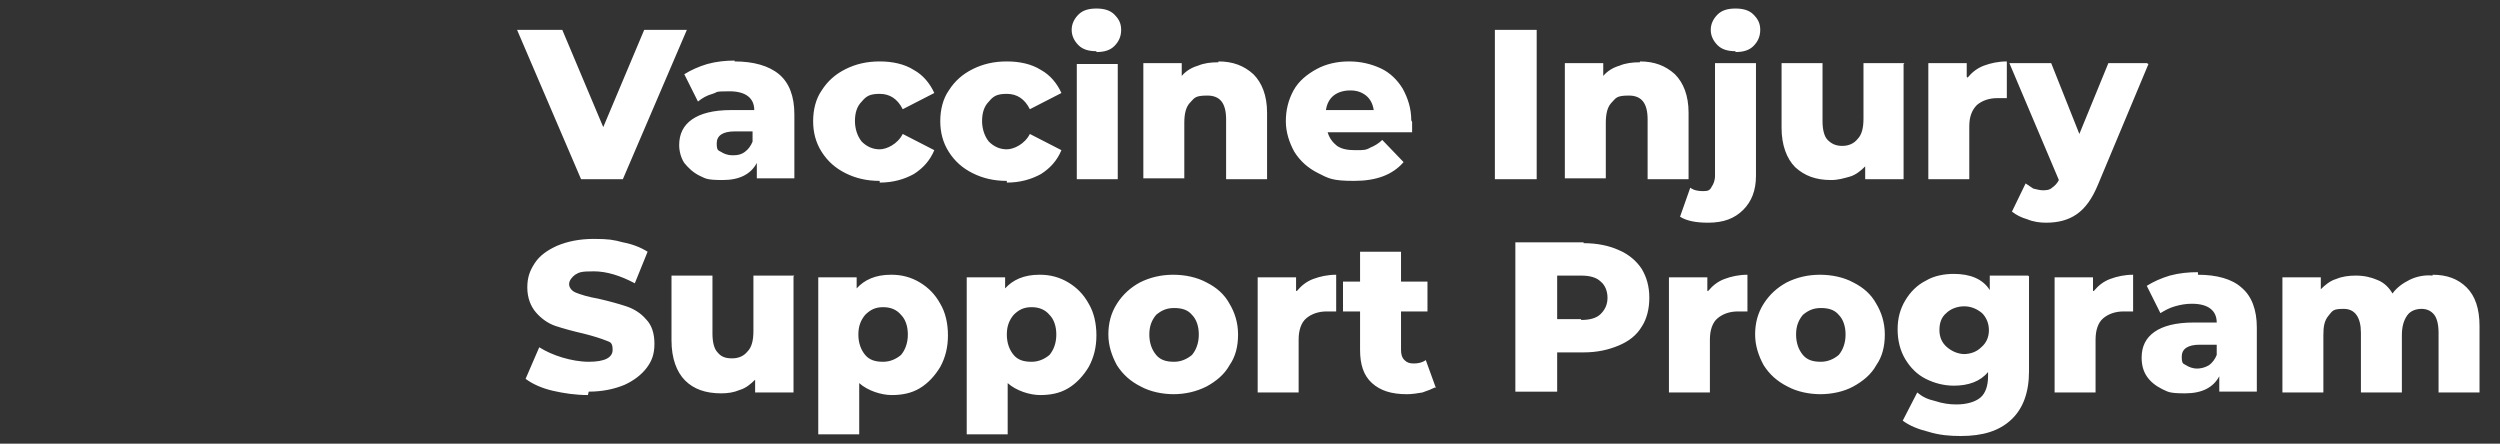
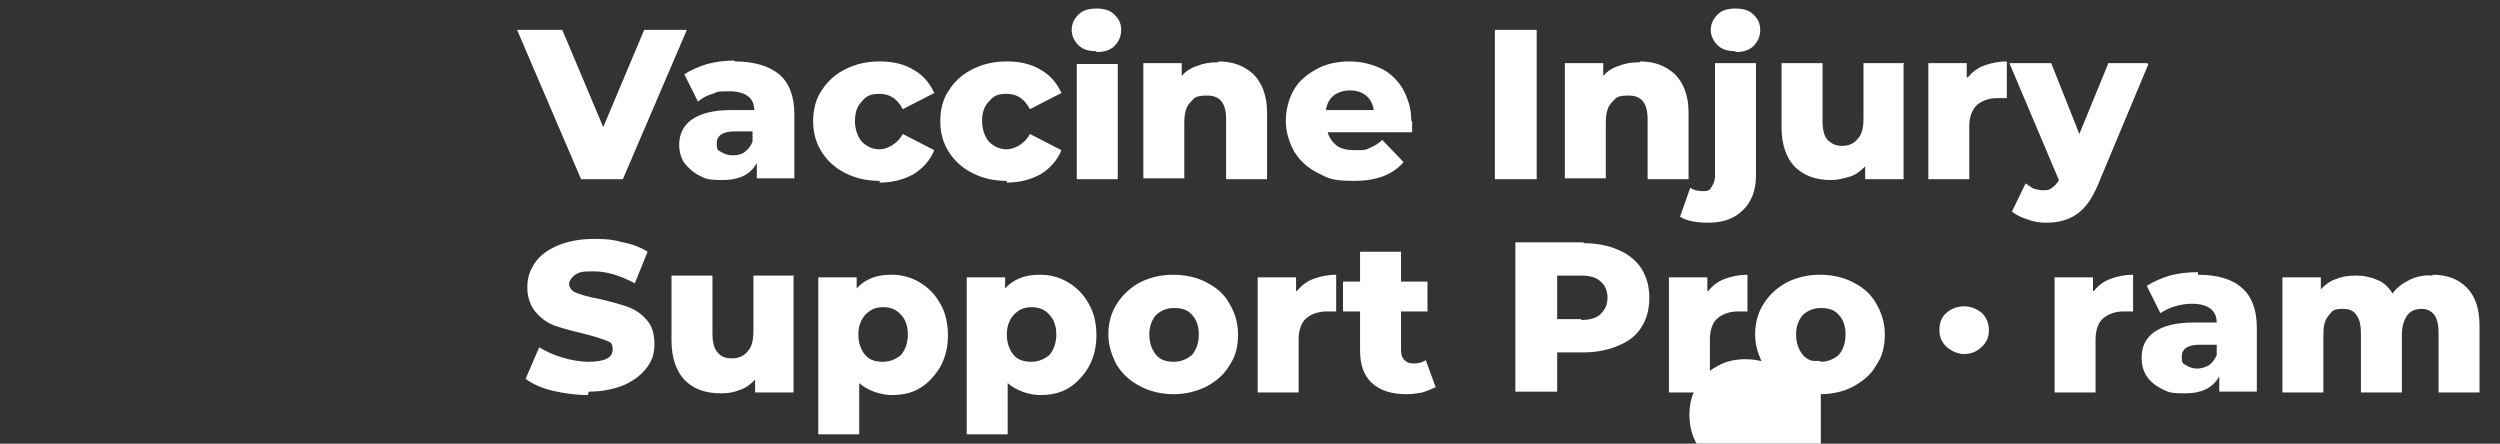
<svg xmlns="http://www.w3.org/2000/svg" id="Calque_1" data-name="Calque 1" version="1.1" viewBox="0 0 293 52">
  <rect x="0" y="0" width="293" height="52" fill="#333333" stroke="none" />
  <defs>
    <style>
      .cls-1 {
        fill: #fff;
        stroke-width: 0px;
      }
    </style>
  </defs>
-   <path class="cls-1" d="M80.5,3.5l-7.5,17.5h-4.9l-7.5-17.5h5.3l4.8,11.4,4.8-11.4h4.9ZM86.1,7.2c2.2,0,4,.5,5.2,1.5,1.2,1,1.8,2.6,1.8,4.7v7.5h-4.4v-1.8c-.7,1.3-2,2-4,2s-2-.2-2.7-.5c-.8-.4-1.3-.9-1.8-1.5-.4-.6-.6-1.4-.6-2.1,0-1.3.5-2.3,1.5-3,1-.7,2.5-1.1,4.6-1.1h2.7c0-1.4-1-2.2-2.9-2.2s-1.3.1-2,.3c-.7.2-1.2.5-1.7.9l-1.6-3.2c.8-.5,1.7-.9,2.7-1.2,1.1-.3,2.2-.4,3.2-.4ZM85.9,18.2c.6,0,1-.1,1.4-.4.4-.3.7-.7.9-1.2v-1.2h-2.1c-1.4,0-2.1.5-2.1,1.4s.2.8.5,1c.3.2.8.4,1.3.4ZM103.1,21.2c-1.5,0-2.8-.3-4-.9s-2.1-1.4-2.8-2.5c-.7-1.1-1-2.3-1-3.6s.3-2.6,1-3.6c.7-1.1,1.6-1.9,2.8-2.5,1.2-.6,2.5-.9,4-.9s2.9.3,4,1c1.1.6,1.9,1.6,2.4,2.7l-3.7,1.9c-.6-1.2-1.5-1.8-2.7-1.8s-1.6.3-2.1.9c-.6.6-.8,1.4-.8,2.3s.3,1.8.8,2.4c.6.6,1.3.9,2.1.9s2.1-.6,2.7-1.8l3.7,1.9c-.5,1.2-1.3,2.1-2.4,2.8-1.1.6-2.4,1-4,1ZM118,21.2c-1.5,0-2.8-.3-4-.9s-2.1-1.4-2.8-2.5c-.7-1.1-1-2.3-1-3.6s.3-2.6,1-3.6c.7-1.1,1.6-1.9,2.8-2.5,1.2-.6,2.5-.9,4-.9s2.9.3,4,1c1.1.6,1.9,1.6,2.4,2.7l-3.7,1.9c-.6-1.2-1.5-1.8-2.7-1.8s-1.6.3-2.1.9c-.6.6-.8,1.4-.8,2.3s.3,1.8.8,2.4c.6.6,1.3.9,2.1.9s2.1-.6,2.7-1.8l3.7,1.9c-.5,1.2-1.3,2.1-2.4,2.8-1.1.6-2.4,1-4,1ZM126.2,7.5h4.8v13.5h-4.8s0-13.6,0-13.5ZM128.5,6c-.9,0-1.6-.2-2.1-.7-.5-.5-.8-1.1-.8-1.8,0-.7.3-1.3.8-1.8.5-.5,1.2-.7,2.1-.7s1.6.2,2.1.7c.5.5.8,1,.8,1.8s-.3,1.4-.8,1.9c-.5.5-1.2.7-2.1.7ZM142.8,7.2c1.7,0,3,.5,4.1,1.5,1,1,1.6,2.5,1.6,4.5v7.8h-4.8v-7c0-1.9-.7-2.8-2.2-2.8s-1.5.3-2,.8c-.5.5-.7,1.3-.7,2.4v6.5h-4.8V7.4h4.5v1.5c.5-.6,1.2-1,1.9-1.2.7-.3,1.5-.4,2.4-.4h0ZM165.5,14.3s0,.4,0,1.2h-9.9c.2.7.6,1.2,1.1,1.6.6.4,1.3.5,2.2.5s1.2,0,1.7-.3c.5-.2,1-.5,1.4-.9l2.5,2.6c-1.3,1.5-3.2,2.2-5.8,2.2s-3-.3-4.2-.9-2.1-1.4-2.8-2.5c-.6-1.1-1-2.3-1-3.6s.3-2.5.9-3.6c.6-1.1,1.6-1.9,2.7-2.5,1.1-.6,2.4-.9,3.8-.9s2.6.3,3.7.8c1.1.5,2,1.4,2.6,2.4.6,1.1,1,2.3,1,3.7ZM158.2,10.6c-.7,0-1.4.2-1.9.6-.5.4-.8,1-.9,1.7h5.6c-.1-.7-.4-1.3-.9-1.7-.5-.4-1.1-.6-1.8-.6ZM175.2,3.5h4.9v17.5h-4.9s0-17.5,0-17.5ZM192.2,7.2c1.7,0,3,.5,4.1,1.5,1,1,1.6,2.5,1.6,4.5v7.8h-4.8v-7c0-1.9-.7-2.8-2.2-2.8s-1.5.3-2,.8c-.5.5-.7,1.3-.7,2.4v6.5h-4.8V7.4h4.5v1.5c.5-.6,1.2-1,1.9-1.2.7-.3,1.5-.4,2.4-.4h0ZM200.2,26.1c-1.4,0-2.5-.2-3.3-.7l1.2-3.4c.4.3.9.4,1.5.4s.8-.1,1-.5c.2-.3.4-.7.4-1.3V7.4h4.8v13.2c0,1.7-.5,3-1.5,4-1,1-2.3,1.5-4.1,1.5h0ZM203.4,6c-.9,0-1.6-.2-2.1-.7-.5-.5-.8-1.1-.8-1.8,0-.7.3-1.3.8-1.8.5-.5,1.2-.7,2.1-.7s1.6.2,2.1.7c.5.5.8,1,.8,1.8s-.3,1.4-.8,1.9c-.5.5-1.2.7-2.1.7ZM223.1,7.5v13.5h-4.5v-1.5c-.5.5-1.1,1-1.8,1.2s-1.4.4-2.2.4c-1.8,0-3.1-.5-4.2-1.5-1-1-1.6-2.6-1.6-4.6v-7.6h4.8v6.8c0,1,.2,1.8.6,2.2s.9.7,1.7.7,1.4-.3,1.8-.8c.5-.5.7-1.3.7-2.4v-6.5s4.8,0,4.8,0ZM230.6,9.1c.5-.6,1.1-1.1,1.9-1.4.8-.3,1.7-.5,2.7-.5v4.3c-.4,0-.7,0-1.1,0-1,0-1.8.3-2.4.8-.6.6-.9,1.4-.9,2.5v6.2h-4.8V7.4h4.5v1.6ZM251.8,7.5l-5.9,14.1c-.7,1.7-1.5,2.8-2.5,3.5-1,.7-2.2,1-3.6,1-.7,0-1.5-.1-2.2-.4-.7-.2-1.3-.5-1.8-.9l1.6-3.3c.3.2.6.4.9.6.4.1.8.2,1.1.2s.8,0,1.1-.3c.3-.2.6-.5.8-.9l-5.8-13.7h4.9l3.3,8.3,3.4-8.3h4.5ZM68.9,46.3c-1.4,0-2.8-.2-4.1-.5-1.3-.3-2.4-.8-3.2-1.4l1.6-3.7c.8.5,1.7.9,2.7,1.2s2.1.5,3.1.5c1.9,0,2.8-.5,2.8-1.4s-.3-.9-.8-1.1c-.5-.2-1.4-.5-2.6-.8-1.3-.3-2.4-.6-3.3-.9-.9-.3-1.7-.9-2.3-1.6-.6-.7-1-1.7-1-2.9s.3-2,.9-2.9c.6-.9,1.5-1.5,2.6-2,1.2-.5,2.6-.8,4.3-.8s2.3.1,3.4.4c1.1.2,2.1.6,2.9,1.1l-1.5,3.7c-1.7-.9-3.3-1.4-4.8-1.4s-1.7.1-2.2.4c-.4.3-.7.7-.7,1.1s.3.8.8,1c.5.2,1.4.5,2.6.7,1.3.3,2.4.6,3.3.9.9.3,1.7.8,2.3,1.5.7.7,1,1.7,1,2.9s-.3,2-.9,2.8-1.5,1.5-2.6,2c-1.2.5-2.6.8-4.2.8ZM93,32.4v13.6h-4.5v-1.5c-.5.5-1.1,1-1.8,1.2-.7.3-1.4.4-2.2.4-1.8,0-3.2-.5-4.2-1.5-1-1-1.6-2.6-1.6-4.7v-7.6h4.8v6.8c0,1,.2,1.8.6,2.2.4.5.9.7,1.7.7s1.4-.3,1.8-.8c.5-.5.7-1.3.7-2.4v-6.5h4.8,0ZM104.5,32.2c1.2,0,2.3.3,3.3.9,1,.6,1.8,1.4,2.4,2.5.6,1,.9,2.3.9,3.7s-.3,2.6-.9,3.7c-.6,1-1.4,1.9-2.4,2.5-1,.6-2.1.8-3.3.8s-2.8-.5-3.8-1.4v6h-4.8v-18.4h4.5v1.3c.9-1,2.2-1.6,4-1.6ZM103.5,42.4c.8,0,1.5-.3,2.1-.8.5-.6.8-1.4.8-2.4s-.3-1.8-.8-2.3c-.5-.6-1.2-.9-2.1-.9s-1.5.3-2.1.9c-.5.6-.8,1.3-.8,2.3s.3,1.8.8,2.4c.5.6,1.2.8,2.1.8ZM121.9,32.2c1.2,0,2.3.3,3.3.9,1,.6,1.8,1.4,2.4,2.5.6,1,.9,2.3.9,3.7s-.3,2.6-.9,3.7c-.6,1-1.4,1.9-2.4,2.5-1,.6-2.1.8-3.3.8s-2.8-.5-3.8-1.4v6h-4.8v-18.4h4.5v1.3c.9-1,2.2-1.6,4-1.6ZM120.9,42.4c.8,0,1.5-.3,2.1-.8.5-.6.8-1.4.8-2.4s-.3-1.8-.8-2.3c-.5-.6-1.2-.9-2.1-.9s-1.5.3-2.1.9c-.5.6-.8,1.3-.8,2.3s.3,1.8.8,2.4c.5.6,1.2.8,2.1.8ZM137.6,46.2c-1.4,0-2.8-.3-3.9-.9-1.2-.6-2.1-1.4-2.8-2.5-.6-1.1-1-2.3-1-3.6s.3-2.5,1-3.6c.7-1.1,1.6-1.9,2.7-2.5,1.2-.6,2.5-.9,3.9-.9s2.8.3,3.9.9c1.2.6,2.1,1.4,2.7,2.5.6,1,1,2.2,1,3.6s-.3,2.6-1,3.6c-.6,1.1-1.6,1.9-2.7,2.5-1.2.6-2.5.9-3.9.9ZM137.6,42.4c.8,0,1.5-.3,2.1-.8.5-.6.8-1.4.8-2.4s-.3-1.8-.8-2.3c-.5-.6-1.2-.8-2.1-.8s-1.5.3-2.1.8c-.5.6-.8,1.3-.8,2.3s.3,1.8.8,2.4c.5.6,1.2.8,2.1.8ZM152,34.1c.5-.6,1.1-1.1,1.9-1.4.8-.3,1.7-.5,2.7-.5v4.3c-.4,0-.7,0-1.1,0-1,0-1.8.3-2.4.8-.6.5-.9,1.4-.9,2.5v6.2h-4.8v-13.5h4.5s0,1.6,0,1.6ZM168.2,45.4c-.4.2-.9.4-1.5.6-.6.1-1.2.2-1.8.2-1.8,0-3.1-.4-4.1-1.3s-1.4-2.2-1.4-3.9v-4.5h-2v-3.5h2v-3.5h4.8v3.5h3.1v3.5h-3.1v4.5c0,.5.1.9.4,1.2.3.3.6.4,1.1.4s1-.1,1.4-.4c0,0,1.2,3.3,1.2,3.3ZM185.6,28.5c1.6,0,3,.3,4.1.8,1.2.5,2.1,1.3,2.7,2.2.6,1,.9,2.1.9,3.4s-.3,2.5-.9,3.4c-.6,1-1.5,1.7-2.7,2.2-1.2.5-2.5.8-4.1.8h-3.1v4.6h-4.9v-17.5s8,0,8,0ZM185.3,37.5c1,0,1.8-.2,2.3-.7.5-.5.8-1.1.8-1.9s-.3-1.5-.8-1.9c-.5-.5-1.3-.7-2.3-.7h-2.8v5.1s2.8,0,2.8,0ZM200.2,34.1c.5-.6,1.1-1.1,1.9-1.4.8-.3,1.7-.5,2.7-.5v4.3c-.4,0-.7,0-1.1,0-1,0-1.8.3-2.4.8-.6.5-.9,1.4-.9,2.5v6.2h-4.8v-13.5h4.5s0,1.6,0,1.6ZM213.4,46.2c-1.4,0-2.8-.3-3.9-.9-1.2-.6-2.1-1.4-2.8-2.5-.6-1.1-1-2.3-1-3.6s.3-2.5,1-3.6c.7-1.1,1.6-1.9,2.7-2.5,1.2-.6,2.5-.9,3.9-.9s2.8.3,3.9.9c1.2.6,2.1,1.4,2.7,2.5.6,1,1,2.2,1,3.6s-.3,2.6-1,3.6c-.6,1.1-1.6,1.9-2.7,2.5s-2.5.9-3.9.9ZM213.4,42.4c.8,0,1.5-.3,2.1-.8.5-.6.8-1.4.8-2.4s-.3-1.8-.8-2.3c-.5-.6-1.2-.8-2.1-.8s-1.5.3-2.1.8c-.5.6-.8,1.3-.8,2.3s.3,1.8.8,2.4c.5.6,1.2.8,2.1.8ZM237.8,32.4v11.1c0,2.5-.7,4.4-2.1,5.7-1.4,1.3-3.3,1.9-5.9,1.9-1.3,0-2.5-.1-3.8-.5-1.2-.3-2.2-.7-3-1.3l1.7-3.3c.6.5,1.2.8,2.1,1,.9.3,1.7.4,2.5.4,1.2,0,2.2-.3,2.8-.8.6-.5.9-1.4.9-2.5v-.5c-.9,1.1-2.3,1.6-4,1.6-1.2,0-2.3-.3-3.3-.8-1-.5-1.8-1.3-2.4-2.3-.6-1-.9-2.2-.9-3.5s.3-2.4.9-3.4c.6-1,1.4-1.8,2.4-2.3,1-.6,2.2-.8,3.3-.8,1.9,0,3.4.6,4.2,1.9v-1.7s4.5,0,4.5,0ZM230.1,41.5c.9,0,1.6-.3,2.1-.8.6-.5.9-1.2.9-2s-.3-1.5-.8-2c-.6-.5-1.3-.8-2.1-.8s-1.6.3-2.1.8c-.6.5-.8,1.2-.8,2s.3,1.5.9,2c.6.5,1.3.8,2.1.8h0ZM245.4,34.1c.5-.6,1.1-1.1,1.9-1.4.8-.3,1.7-.5,2.7-.5v4.3c-.4,0-.7,0-1.1,0-1,0-1.8.3-2.4.8-.6.5-.9,1.4-.9,2.5v6.2h-4.8v-13.5h4.5v1.6h0ZM257.6,32.2c2.2,0,4,.5,5.1,1.5,1.2,1,1.8,2.6,1.8,4.7v7.5h-4.4v-1.8c-.7,1.3-2,2-4,2s-2-.2-2.7-.5c-.8-.4-1.4-.9-1.8-1.5-.4-.6-.6-1.3-.6-2.2,0-1.3.5-2.3,1.5-3,1-.7,2.5-1.1,4.6-1.1h2.7c0-1.4-1-2.2-2.9-2.2-.7,0-1.3.1-2,.3-.7.2-1.2.5-1.7.8l-1.6-3.2c.8-.5,1.7-.9,2.7-1.2,1.1-.3,2.2-.4,3.3-.4h0ZM257.4,43.2c.5,0,1-.1,1.5-.4.4-.3.7-.7.9-1.2v-1.2h-2c-1.4,0-2.1.5-2.1,1.4s.2.8.5,1c.3.2.8.4,1.3.4ZM285.1,32.2c1.7,0,3,.5,4,1.5,1,1,1.5,2.5,1.5,4.5v7.8h-4.8v-7c0-1-.2-1.7-.5-2.1-.4-.5-.9-.7-1.5-.7s-1.3.2-1.7.8-.6,1.3-.6,2.3v6.7h-4.8v-7c0-1.8-.7-2.8-2-2.8s-1.3.2-1.8.8-.6,1.3-.6,2.3v6.7h-4.8v-13.5h4.5v1.4c.5-.5,1.1-1,1.8-1.2.7-.3,1.5-.4,2.3-.4,1,0,1.8.2,2.5.5.8.3,1.4.9,1.8,1.6.5-.7,1.2-1.2,2-1.6.8-.4,1.8-.6,2.7-.5h0Z" />
+   <path class="cls-1" d="M80.5,3.5l-7.5,17.5h-4.9l-7.5-17.5h5.3l4.8,11.4,4.8-11.4h4.9ZM86.1,7.2c2.2,0,4,.5,5.2,1.5,1.2,1,1.8,2.6,1.8,4.7v7.5h-4.4v-1.8c-.7,1.3-2,2-4,2s-2-.2-2.7-.5c-.8-.4-1.3-.9-1.8-1.5-.4-.6-.6-1.4-.6-2.1,0-1.3.5-2.3,1.5-3,1-.7,2.5-1.1,4.6-1.1h2.7c0-1.4-1-2.2-2.9-2.2s-1.3.1-2,.3c-.7.2-1.2.5-1.7.9l-1.6-3.2c.8-.5,1.7-.9,2.7-1.2,1.1-.3,2.2-.4,3.2-.4ZM85.9,18.2c.6,0,1-.1,1.4-.4.4-.3.7-.7.9-1.2v-1.2h-2.1c-1.4,0-2.1.5-2.1,1.4s.2.8.5,1c.3.2.8.4,1.3.4ZM103.1,21.2c-1.5,0-2.8-.3-4-.9s-2.1-1.4-2.8-2.5c-.7-1.1-1-2.3-1-3.6s.3-2.6,1-3.6c.7-1.1,1.6-1.9,2.8-2.5,1.2-.6,2.5-.9,4-.9s2.9.3,4,1c1.1.6,1.9,1.6,2.4,2.7l-3.7,1.9c-.6-1.2-1.5-1.8-2.7-1.8s-1.6.3-2.1.9c-.6.6-.8,1.4-.8,2.3s.3,1.8.8,2.4c.6.6,1.3.9,2.1.9s2.1-.6,2.7-1.8l3.7,1.9c-.5,1.2-1.3,2.1-2.4,2.8-1.1.6-2.4,1-4,1ZM118,21.2c-1.5,0-2.8-.3-4-.9s-2.1-1.4-2.8-2.5c-.7-1.1-1-2.3-1-3.6s.3-2.6,1-3.6c.7-1.1,1.6-1.9,2.8-2.5,1.2-.6,2.5-.9,4-.9s2.9.3,4,1c1.1.6,1.9,1.6,2.4,2.7l-3.7,1.9c-.6-1.2-1.5-1.8-2.7-1.8s-1.6.3-2.1.9c-.6.6-.8,1.4-.8,2.3s.3,1.8.8,2.4c.6.6,1.3.9,2.1.9s2.1-.6,2.7-1.8l3.7,1.9c-.5,1.2-1.3,2.1-2.4,2.8-1.1.6-2.4,1-4,1ZM126.2,7.5h4.8v13.5h-4.8s0-13.6,0-13.5ZM128.5,6c-.9,0-1.6-.2-2.1-.7-.5-.5-.8-1.1-.8-1.8,0-.7.3-1.3.8-1.8.5-.5,1.2-.7,2.1-.7s1.6.2,2.1.7c.5.5.8,1,.8,1.8s-.3,1.4-.8,1.9c-.5.5-1.2.7-2.1.7ZM142.8,7.2c1.7,0,3,.5,4.1,1.5,1,1,1.6,2.5,1.6,4.5v7.8h-4.8v-7c0-1.9-.7-2.8-2.2-2.8s-1.5.3-2,.8c-.5.5-.7,1.3-.7,2.4v6.5h-4.8V7.4h4.5v1.5c.5-.6,1.2-1,1.9-1.2.7-.3,1.5-.4,2.4-.4h0ZM165.5,14.3s0,.4,0,1.2h-9.9c.2.7.6,1.2,1.1,1.6.6.4,1.3.5,2.2.5s1.2,0,1.7-.3c.5-.2,1-.5,1.4-.9l2.5,2.6c-1.3,1.5-3.2,2.2-5.8,2.2s-3-.3-4.2-.9-2.1-1.4-2.8-2.5c-.6-1.1-1-2.3-1-3.6s.3-2.5.9-3.6c.6-1.1,1.6-1.9,2.7-2.5,1.1-.6,2.4-.9,3.8-.9s2.6.3,3.7.8c1.1.5,2,1.4,2.6,2.4.6,1.1,1,2.3,1,3.7ZM158.2,10.6c-.7,0-1.4.2-1.9.6-.5.4-.8,1-.9,1.7h5.6c-.1-.7-.4-1.3-.9-1.7-.5-.4-1.1-.6-1.8-.6ZM175.2,3.5h4.9v17.5h-4.9s0-17.5,0-17.5ZM192.2,7.2c1.7,0,3,.5,4.1,1.5,1,1,1.6,2.5,1.6,4.5v7.8h-4.8v-7c0-1.9-.7-2.8-2.2-2.8s-1.5.3-2,.8c-.5.5-.7,1.3-.7,2.4v6.5h-4.8V7.4h4.5v1.5c.5-.6,1.2-1,1.9-1.2.7-.3,1.5-.4,2.4-.4h0ZM200.2,26.1c-1.4,0-2.5-.2-3.3-.7l1.2-3.4c.4.3.9.4,1.5.4s.8-.1,1-.5c.2-.3.4-.7.4-1.3V7.4h4.8v13.2c0,1.7-.5,3-1.5,4-1,1-2.3,1.5-4.1,1.5h0ZM203.4,6c-.9,0-1.6-.2-2.1-.7-.5-.5-.8-1.1-.8-1.8,0-.7.3-1.3.8-1.8.5-.5,1.2-.7,2.1-.7s1.6.2,2.1.7c.5.5.8,1,.8,1.8s-.3,1.4-.8,1.9c-.5.5-1.2.7-2.1.7ZM223.1,7.5v13.5h-4.5v-1.5c-.5.5-1.1,1-1.8,1.2s-1.4.4-2.2.4c-1.8,0-3.1-.5-4.2-1.5-1-1-1.6-2.6-1.6-4.6v-7.6h4.8v6.8c0,1,.2,1.8.6,2.2s.9.7,1.7.7,1.4-.3,1.8-.8c.5-.5.7-1.3.7-2.4v-6.5s4.8,0,4.8,0ZM230.6,9.1c.5-.6,1.1-1.1,1.9-1.4.8-.3,1.7-.5,2.7-.5v4.3c-.4,0-.7,0-1.1,0-1,0-1.8.3-2.4.8-.6.6-.9,1.4-.9,2.5v6.2h-4.8V7.4h4.5v1.6ZM251.8,7.5l-5.9,14.1c-.7,1.7-1.5,2.8-2.5,3.5-1,.7-2.2,1-3.6,1-.7,0-1.5-.1-2.2-.4-.7-.2-1.3-.5-1.8-.9l1.6-3.3c.3.2.6.4.9.6.4.1.8.2,1.1.2s.8,0,1.1-.3c.3-.2.6-.5.8-.9l-5.8-13.7h4.9l3.3,8.3,3.4-8.3h4.5ZM68.9,46.3c-1.4,0-2.8-.2-4.1-.5-1.3-.3-2.4-.8-3.2-1.4l1.6-3.7c.8.5,1.7.9,2.7,1.2s2.1.5,3.1.5c1.9,0,2.8-.5,2.8-1.4s-.3-.9-.8-1.1c-.5-.2-1.4-.5-2.6-.8-1.3-.3-2.4-.6-3.3-.9-.9-.3-1.7-.9-2.3-1.6-.6-.7-1-1.7-1-2.9s.3-2,.9-2.9c.6-.9,1.5-1.5,2.6-2,1.2-.5,2.6-.8,4.3-.8s2.3.1,3.4.4c1.1.2,2.1.6,2.9,1.1l-1.5,3.7c-1.7-.9-3.3-1.4-4.8-1.4s-1.7.1-2.2.4c-.4.3-.7.7-.7,1.1s.3.8.8,1c.5.2,1.4.5,2.6.7,1.3.3,2.4.6,3.3.9.9.3,1.7.8,2.3,1.5.7.7,1,1.7,1,2.9s-.3,2-.9,2.8-1.5,1.5-2.6,2c-1.2.5-2.6.8-4.2.8ZM93,32.4v13.6h-4.5v-1.5c-.5.5-1.1,1-1.8,1.2-.7.3-1.4.4-2.2.4-1.8,0-3.2-.5-4.2-1.5-1-1-1.6-2.6-1.6-4.7v-7.6h4.8v6.8c0,1,.2,1.8.6,2.2.4.5.9.7,1.7.7s1.4-.3,1.8-.8c.5-.5.7-1.3.7-2.4v-6.5h4.8,0ZM104.5,32.2c1.2,0,2.3.3,3.3.9,1,.6,1.8,1.4,2.4,2.5.6,1,.9,2.3.9,3.7s-.3,2.6-.9,3.7c-.6,1-1.4,1.9-2.4,2.5-1,.6-2.1.8-3.3.8s-2.8-.5-3.8-1.4v6h-4.8v-18.4h4.5v1.3c.9-1,2.2-1.6,4-1.6ZM103.5,42.4c.8,0,1.5-.3,2.1-.8.5-.6.8-1.4.8-2.4s-.3-1.8-.8-2.3c-.5-.6-1.2-.9-2.1-.9s-1.5.3-2.1.9c-.5.6-.8,1.3-.8,2.3s.3,1.8.8,2.4c.5.6,1.2.8,2.1.8ZM121.9,32.2c1.2,0,2.3.3,3.3.9,1,.6,1.8,1.4,2.4,2.5.6,1,.9,2.3.9,3.7s-.3,2.6-.9,3.7c-.6,1-1.4,1.9-2.4,2.5-1,.6-2.1.8-3.3.8s-2.8-.5-3.8-1.4v6h-4.8v-18.4h4.5v1.3c.9-1,2.2-1.6,4-1.6ZM120.9,42.4c.8,0,1.5-.3,2.1-.8.5-.6.8-1.4.8-2.4s-.3-1.8-.8-2.3c-.5-.6-1.2-.9-2.1-.9s-1.5.3-2.1.9c-.5.6-.8,1.3-.8,2.3s.3,1.8.8,2.4c.5.6,1.2.8,2.1.8ZM137.6,46.2c-1.4,0-2.8-.3-3.9-.9-1.2-.6-2.1-1.4-2.8-2.5-.6-1.1-1-2.3-1-3.6s.3-2.5,1-3.6c.7-1.1,1.6-1.9,2.7-2.5,1.2-.6,2.5-.9,3.9-.9s2.8.3,3.9.9c1.2.6,2.1,1.4,2.7,2.5.6,1,1,2.2,1,3.6s-.3,2.6-1,3.6c-.6,1.1-1.6,1.9-2.7,2.5-1.2.6-2.5.9-3.9.9ZM137.6,42.4c.8,0,1.5-.3,2.1-.8.5-.6.8-1.4.8-2.4s-.3-1.8-.8-2.3c-.5-.6-1.2-.8-2.1-.8s-1.5.3-2.1.8c-.5.6-.8,1.3-.8,2.3s.3,1.8.8,2.4c.5.6,1.2.8,2.1.8ZM152,34.1c.5-.6,1.1-1.1,1.9-1.4.8-.3,1.7-.5,2.7-.5v4.3c-.4,0-.7,0-1.1,0-1,0-1.8.3-2.4.8-.6.5-.9,1.4-.9,2.5v6.2h-4.8v-13.5h4.5s0,1.6,0,1.6ZM168.2,45.4c-.4.2-.9.4-1.5.6-.6.1-1.2.2-1.8.2-1.8,0-3.1-.4-4.1-1.3s-1.4-2.2-1.4-3.9v-4.5h-2v-3.5h2v-3.5h4.8v3.5h3.1v3.5h-3.1v4.5c0,.5.1.9.4,1.2.3.3.6.4,1.1.4s1-.1,1.4-.4c0,0,1.2,3.3,1.2,3.3ZM185.6,28.5c1.6,0,3,.3,4.1.8,1.2.5,2.1,1.3,2.7,2.2.6,1,.9,2.1.9,3.4s-.3,2.5-.9,3.4c-.6,1-1.5,1.7-2.7,2.2-1.2.5-2.5.8-4.1.8h-3.1v4.6h-4.9v-17.5s8,0,8,0ZM185.3,37.5c1,0,1.8-.2,2.3-.7.5-.5.8-1.1.8-1.9s-.3-1.5-.8-1.9c-.5-.5-1.3-.7-2.3-.7h-2.8v5.1s2.8,0,2.8,0ZM200.2,34.1c.5-.6,1.1-1.1,1.9-1.4.8-.3,1.7-.5,2.7-.5v4.3c-.4,0-.7,0-1.1,0-1,0-1.8.3-2.4.8-.6.5-.9,1.4-.9,2.5v6.2h-4.8v-13.5h4.5s0,1.6,0,1.6ZM213.4,46.2c-1.4,0-2.8-.3-3.9-.9-1.2-.6-2.1-1.4-2.8-2.5-.6-1.1-1-2.3-1-3.6s.3-2.5,1-3.6c.7-1.1,1.6-1.9,2.7-2.5,1.2-.6,2.5-.9,3.9-.9s2.8.3,3.9.9c1.2.6,2.1,1.4,2.7,2.5.6,1,1,2.2,1,3.6s-.3,2.6-1,3.6c-.6,1.1-1.6,1.9-2.7,2.5s-2.5.9-3.9.9ZM213.4,42.4c.8,0,1.5-.3,2.1-.8.5-.6.8-1.4.8-2.4s-.3-1.8-.8-2.3c-.5-.6-1.2-.8-2.1-.8s-1.5.3-2.1.8c-.5.6-.8,1.3-.8,2.3s.3,1.8.8,2.4c.5.6,1.2.8,2.1.8Zv11.1c0,2.5-.7,4.4-2.1,5.7-1.4,1.3-3.3,1.9-5.9,1.9-1.3,0-2.5-.1-3.8-.5-1.2-.3-2.2-.7-3-1.3l1.7-3.3c.6.5,1.2.8,2.1,1,.9.3,1.7.4,2.5.4,1.2,0,2.2-.3,2.8-.8.6-.5.9-1.4.9-2.5v-.5c-.9,1.1-2.3,1.6-4,1.6-1.2,0-2.3-.3-3.3-.8-1-.5-1.8-1.3-2.4-2.3-.6-1-.9-2.2-.9-3.5s.3-2.4.9-3.4c.6-1,1.4-1.8,2.4-2.3,1-.6,2.2-.8,3.3-.8,1.9,0,3.4.6,4.2,1.9v-1.7s4.5,0,4.5,0ZM230.1,41.5c.9,0,1.6-.3,2.1-.8.6-.5.9-1.2.9-2s-.3-1.5-.8-2c-.6-.5-1.3-.8-2.1-.8s-1.6.3-2.1.8c-.6.5-.8,1.2-.8,2s.3,1.5.9,2c.6.5,1.3.8,2.1.8h0ZM245.4,34.1c.5-.6,1.1-1.1,1.9-1.4.8-.3,1.7-.5,2.7-.5v4.3c-.4,0-.7,0-1.1,0-1,0-1.8.3-2.4.8-.6.5-.9,1.4-.9,2.5v6.2h-4.8v-13.5h4.5v1.6h0ZM257.6,32.2c2.2,0,4,.5,5.1,1.5,1.2,1,1.8,2.6,1.8,4.7v7.5h-4.4v-1.8c-.7,1.3-2,2-4,2s-2-.2-2.7-.5c-.8-.4-1.4-.9-1.8-1.5-.4-.6-.6-1.3-.6-2.2,0-1.3.5-2.3,1.5-3,1-.7,2.5-1.1,4.6-1.1h2.7c0-1.4-1-2.2-2.9-2.2-.7,0-1.3.1-2,.3-.7.2-1.2.5-1.7.8l-1.6-3.2c.8-.5,1.7-.9,2.7-1.2,1.1-.3,2.2-.4,3.3-.4h0ZM257.4,43.2c.5,0,1-.1,1.5-.4.4-.3.7-.7.9-1.2v-1.2h-2c-1.4,0-2.1.5-2.1,1.4s.2.8.5,1c.3.2.8.4,1.3.4ZM285.1,32.2c1.7,0,3,.5,4,1.5,1,1,1.5,2.5,1.5,4.5v7.8h-4.8v-7c0-1-.2-1.7-.5-2.1-.4-.5-.9-.7-1.5-.7s-1.3.2-1.7.8-.6,1.3-.6,2.3v6.7h-4.8v-7c0-1.8-.7-2.8-2-2.8s-1.3.2-1.8.8-.6,1.3-.6,2.3v6.7h-4.8v-13.5h4.5v1.4c.5-.5,1.1-1,1.8-1.2.7-.3,1.5-.4,2.3-.4,1,0,1.8.2,2.5.5.8.3,1.4.9,1.8,1.6.5-.7,1.2-1.2,2-1.6.8-.4,1.8-.6,2.7-.5h0Z" />
</svg>